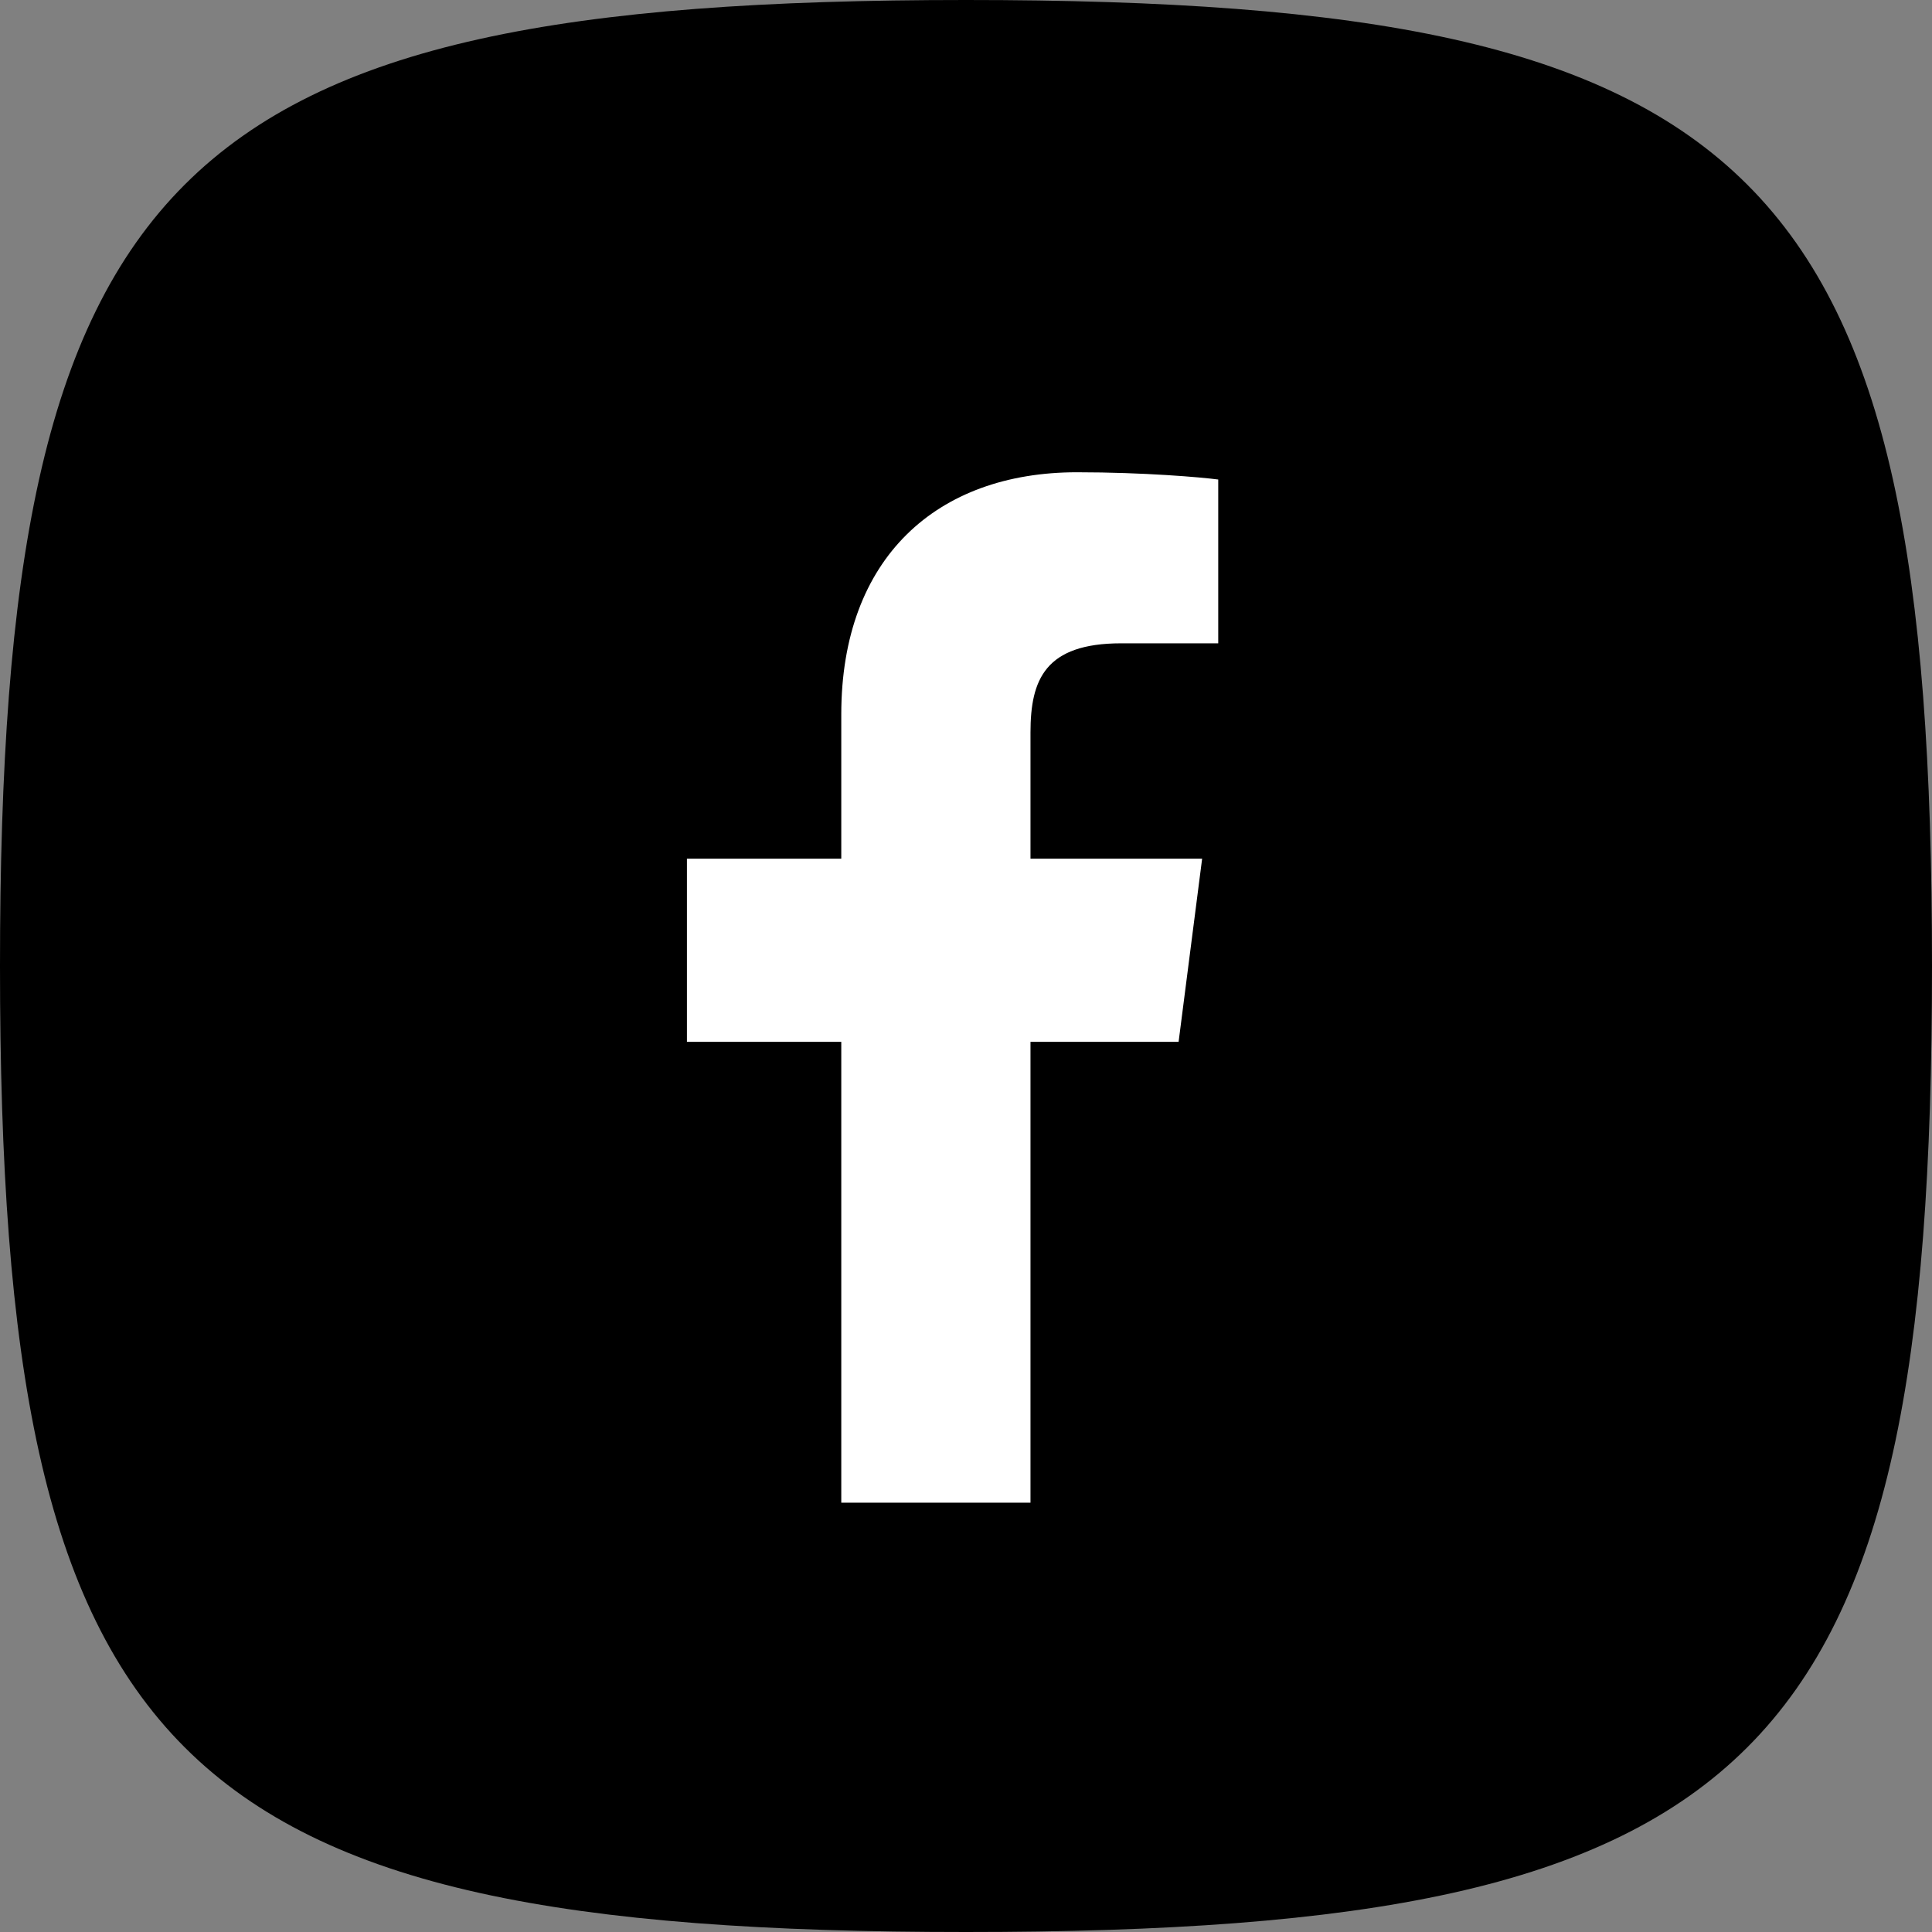
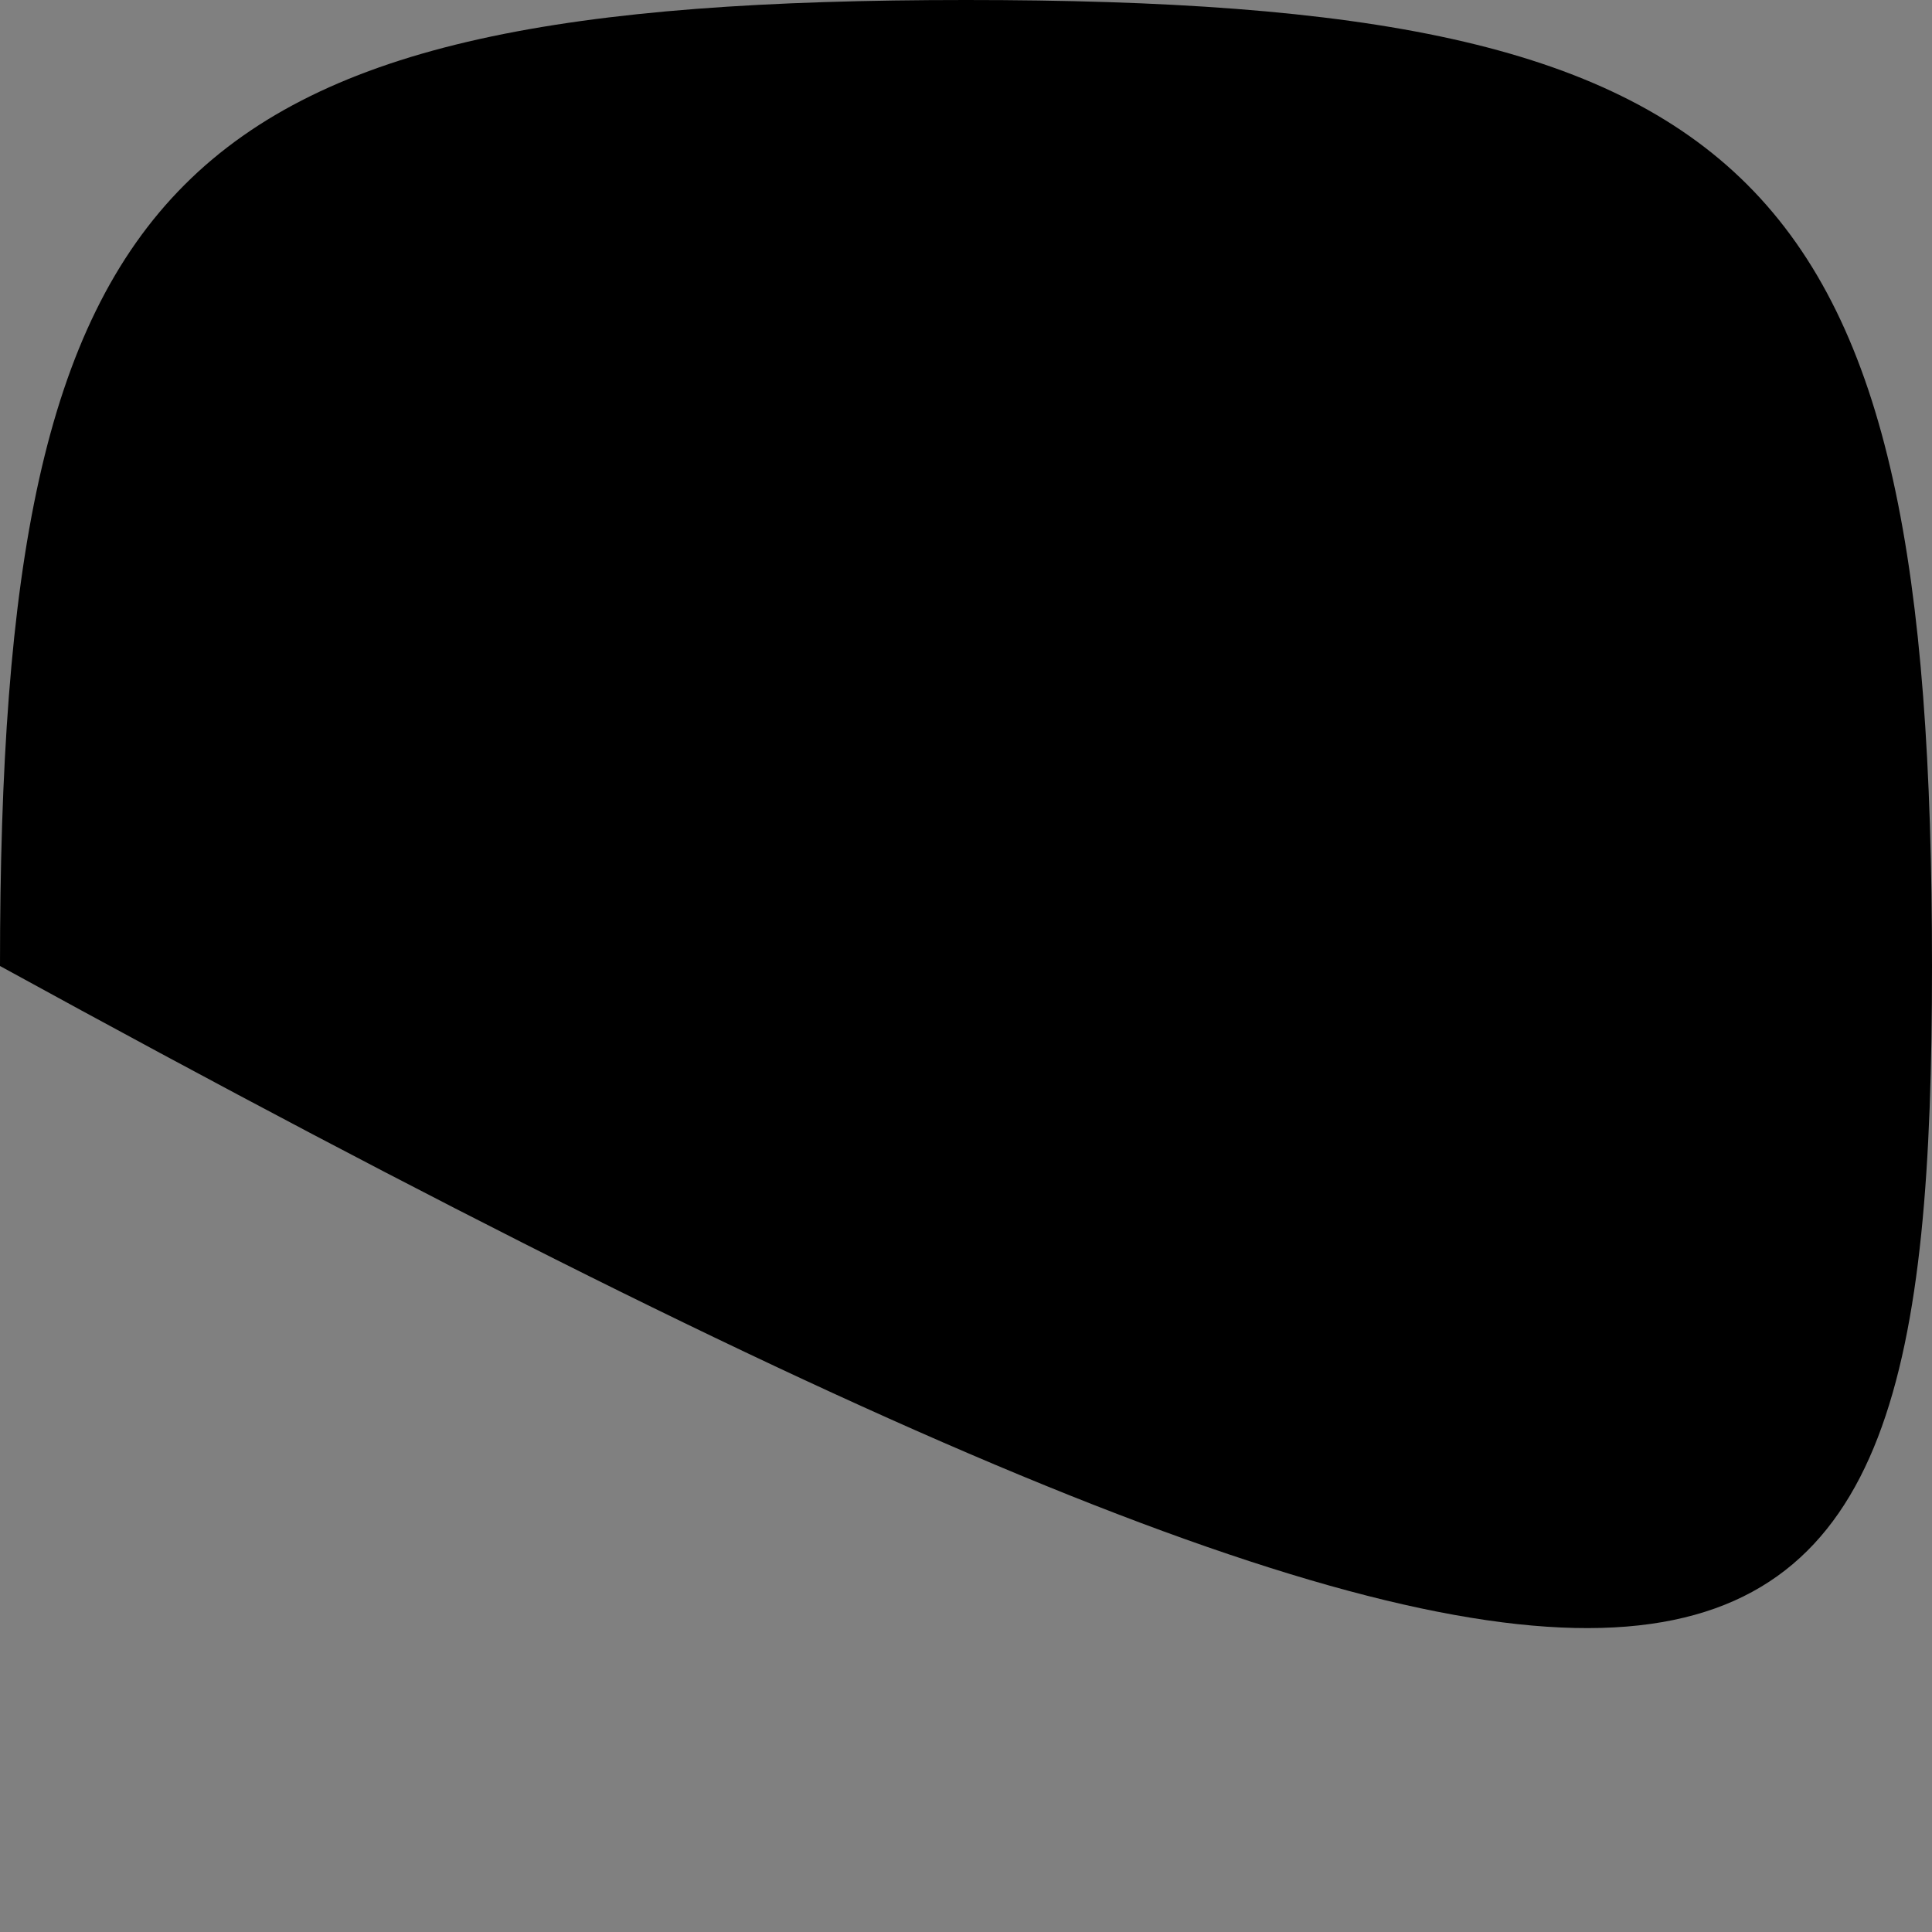
<svg xmlns="http://www.w3.org/2000/svg" width="45" height="45" viewBox="0 0 45 45" fill="none">
  <rect x="0" y="0" width="45" height="45" fill="#808080" stroke="none" />
-   <path d="M45 22.5C45 3.971 41.029 0 22.5 0C3.971 0 0 3.971 0 22.5C0 41.029 3.971 45 22.5 45C41.029 45 45 41.029 45 22.5Z" fill="black" />
-   <path d="M26.116 14.984H28.375V11.169C27.986 11.117 26.645 11 25.084 11C21.827 11 19.595 12.988 19.595 16.639V20H16V24.266H19.595V35H24.002V24.266H27.452L28 20H24.002V17.061C24.002 15.828 24.344 14.984 26.116 14.984Z" fill="white" />
+   <path d="M45 22.5C45 3.971 41.029 0 22.5 0C3.971 0 0 3.971 0 22.5C41.029 45 45 41.029 45 22.5Z" fill="black" />
</svg>